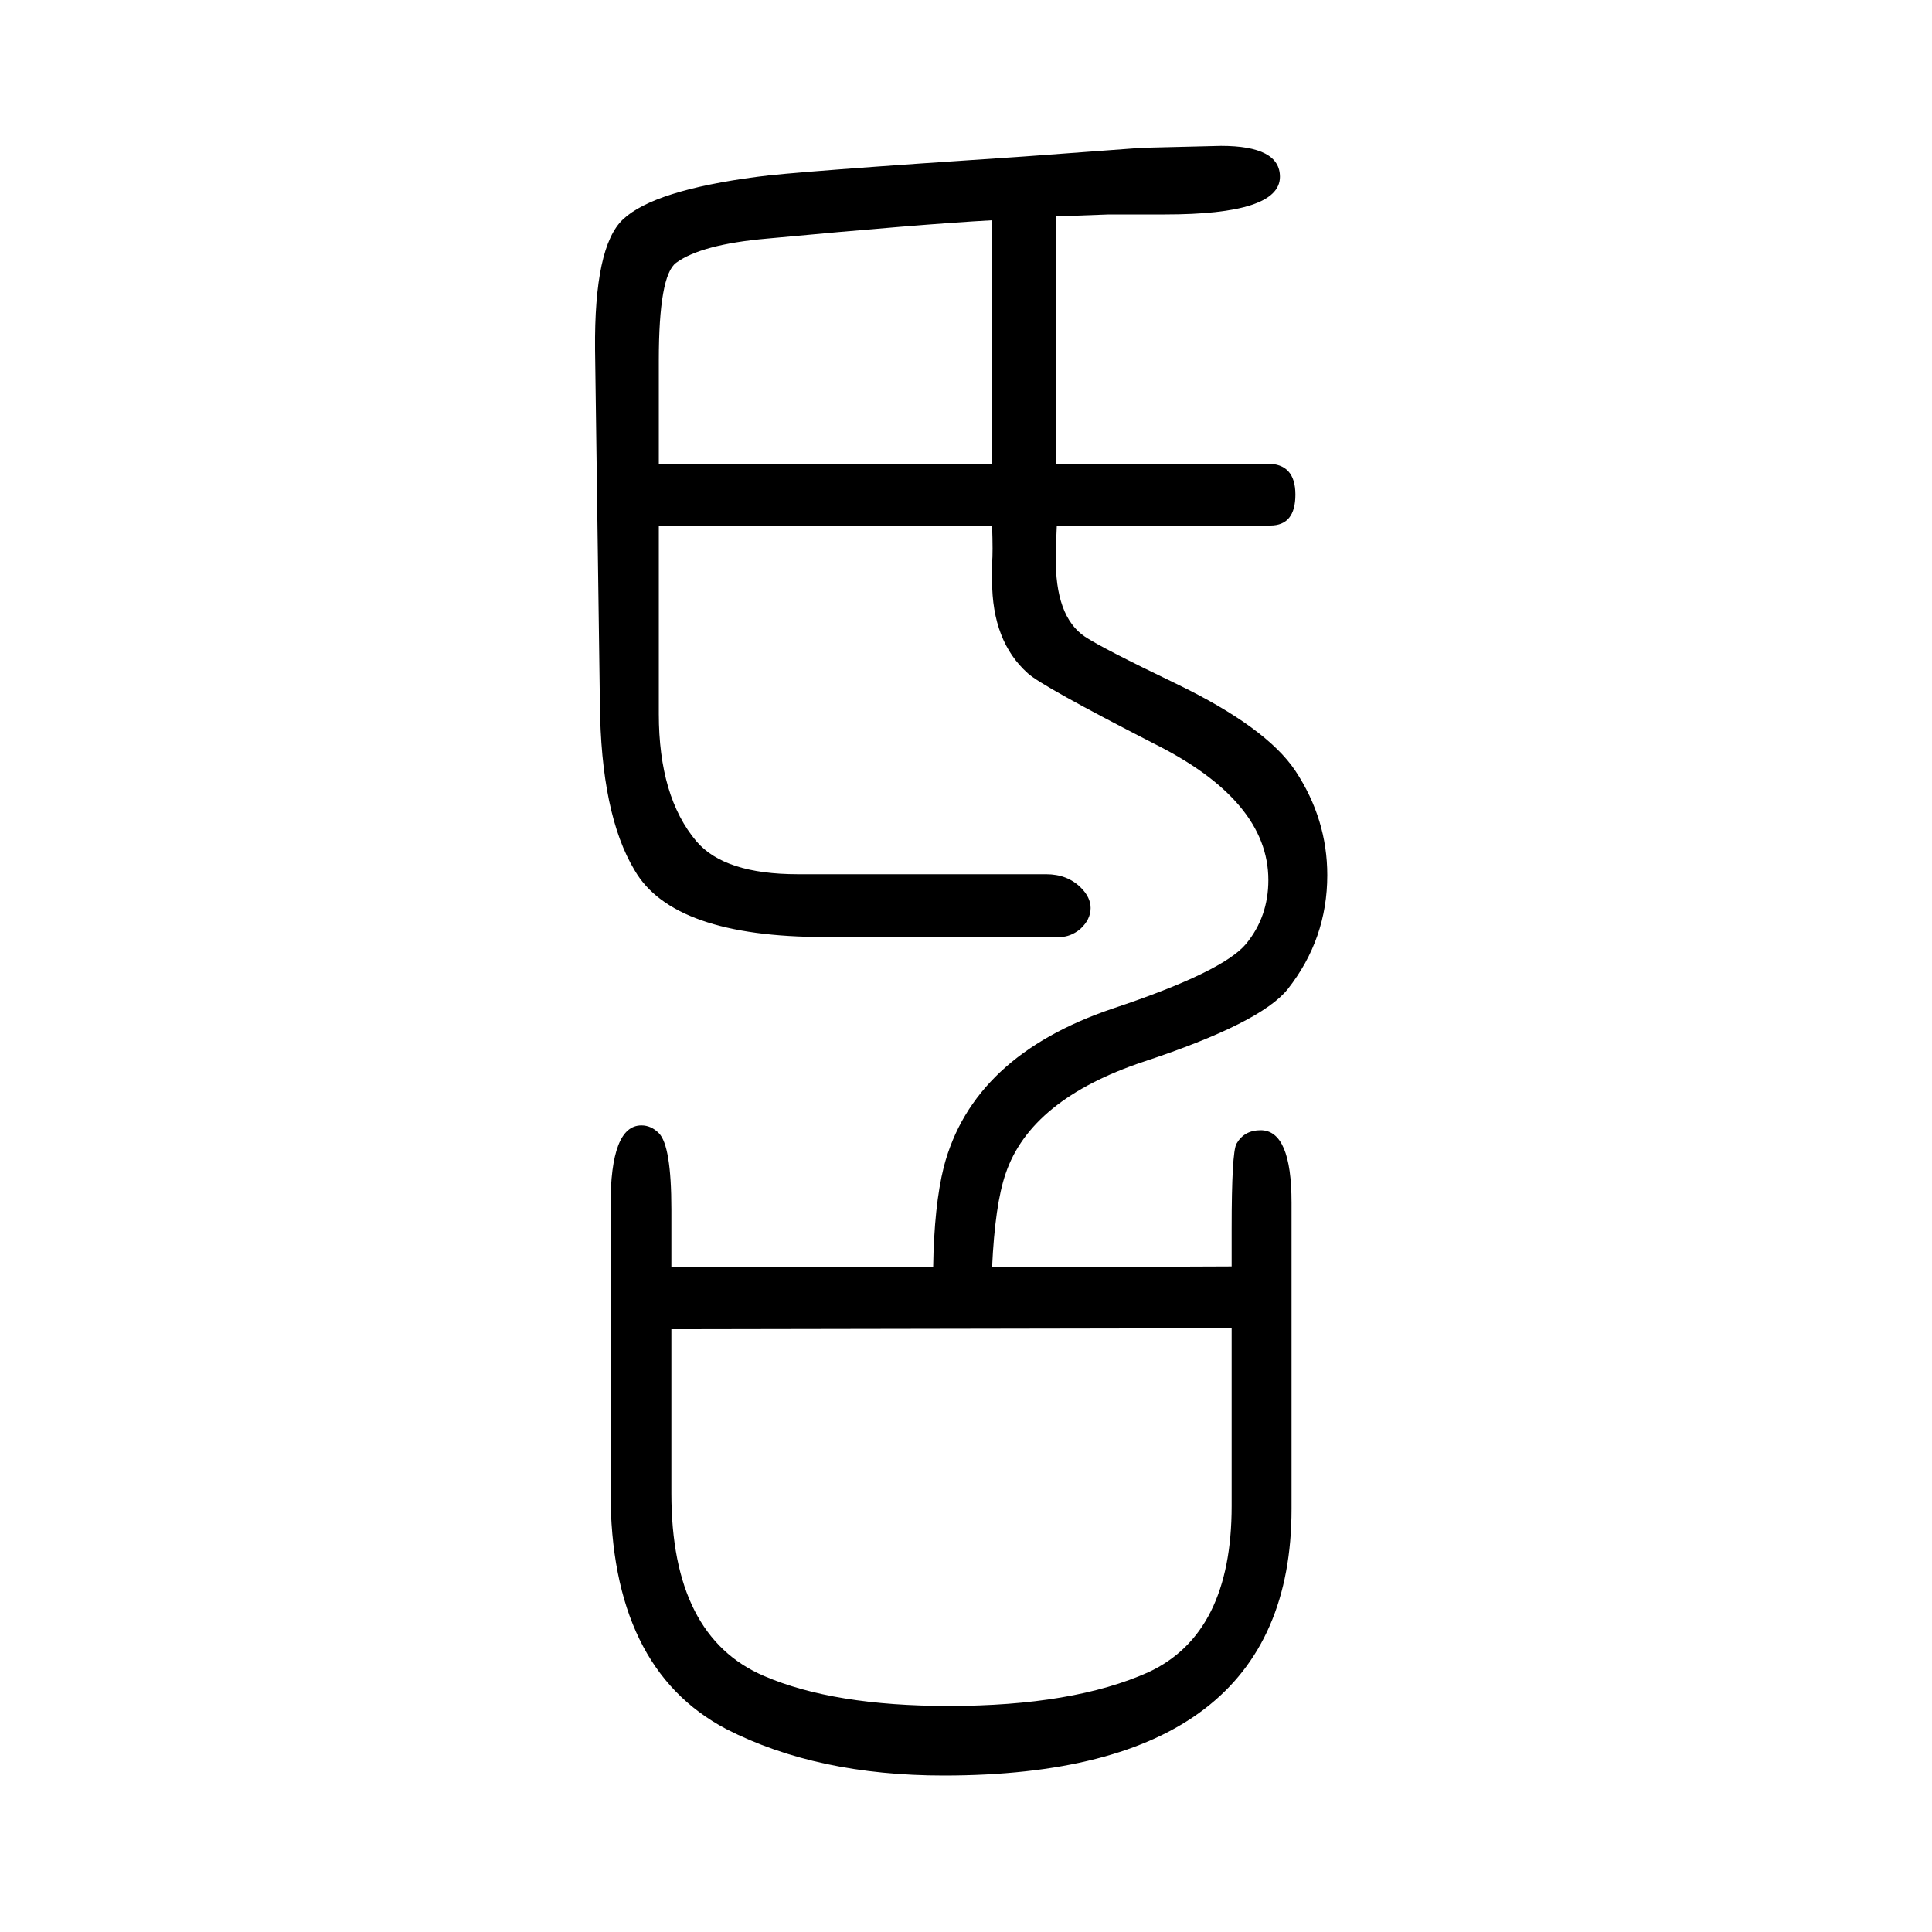
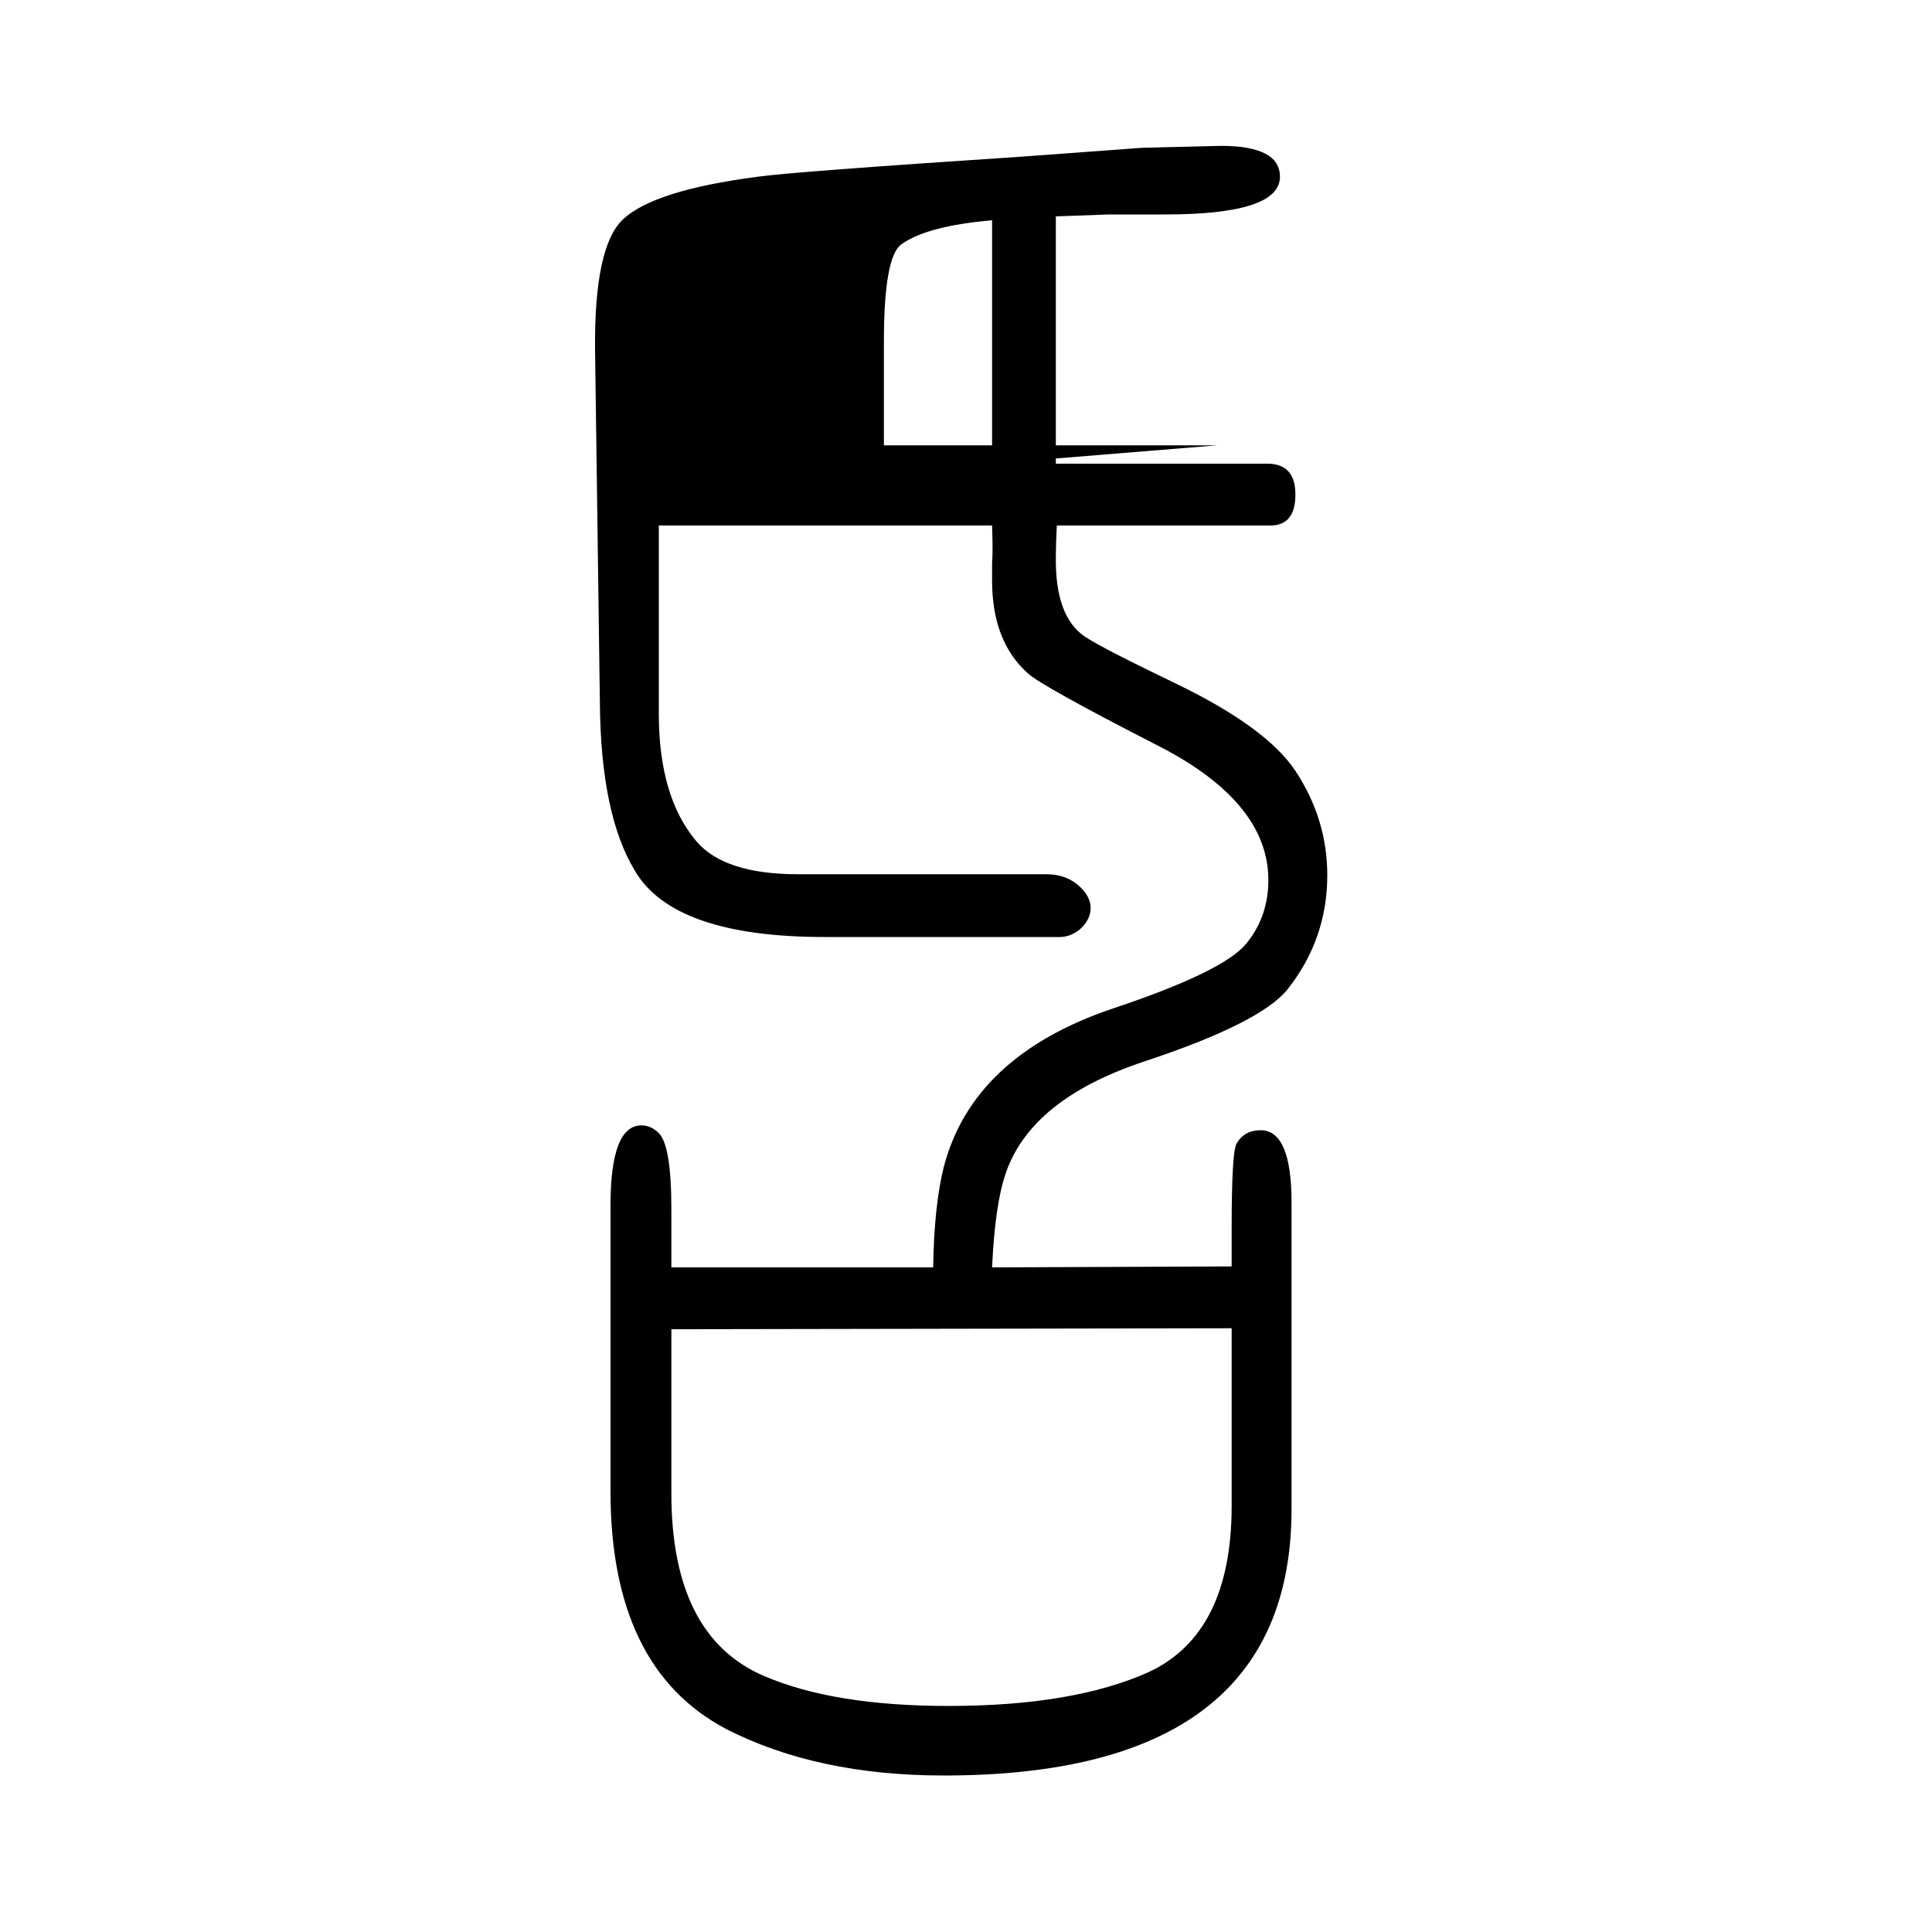
<svg xmlns="http://www.w3.org/2000/svg" height="100" width="100" version="1.1">
-   <path d="M1093 1170h219q29 0 29 -32t-26 -32h-221q-1 -21 -1 -32q-1 -62 30 -83q18 -12 95 -49q93 -45 123 -90q33 -50 33 -108q0 -66 -41 -118q-28 -35 -149 -75q-117 -39 -143 -116q-11 -32 -14 -97l248 1v39q0 79 5 88q8 14 25 14q32 0 32 -75v-317q0 -276 -360 -276 q-131 0 -225 48q-120 63 -120 246v296q0 83 32 83q10 0 18 -8q13 -13 13 -79v-60h271q1 64 11 104q30 115 175 164q114 38 138 67q23 28 23 66q0 82 -118 141q-117 60 -131 73q-37 33 -37 96v18q1 11 0 39h-345v-195q0 -86 39 -132q29 -34 105 -34h257q22 0 36 -14 q10 -10 10 -21q0 -12 -11 -22q-10 -8 -21 -8h-243q-157 0 -197 69q-35 58 -36 173l-5 366q-1 107 29 135q32 30 139 44q34 5 276 21l122 9l82 2q61 0 61 -32q0 -39 -119 -39h-58l-55 -2v-50v-125v-32v-49zM1027 1170v66v30v108v15v33q-73 -4 -233 -19q-68 -6 -94 -25 q-18 -13 -18 -101v-107h345zM695 274v-170q0 -148 96 -189q72 -31 191 -31q129 0 207 35q86 40 86 172v184z" style="" transform="scale(0.05 -0.05) translate(0 -1650)" />
+   <path d="M1093 1170h219q29 0 29 -32t-26 -32h-221q-1 -21 -1 -32q-1 -62 30 -83q18 -12 95 -49q93 -45 123 -90q33 -50 33 -108q0 -66 -41 -118q-28 -35 -149 -75q-117 -39 -143 -116q-11 -32 -14 -97l248 1v39q0 79 5 88q8 14 25 14q32 0 32 -75v-317q0 -276 -360 -276 q-131 0 -225 48q-120 63 -120 246v296q0 83 32 83q10 0 18 -8q13 -13 13 -79v-60h271q1 64 11 104q30 115 175 164q114 38 138 67q23 28 23 66q0 82 -118 141q-117 60 -131 73q-37 33 -37 96v18q1 11 0 39h-345v-195q0 -86 39 -132q29 -34 105 -34h257q22 0 36 -14 q10 -10 10 -21q0 -12 -11 -22q-10 -8 -21 -8h-243q-157 0 -197 69q-35 58 -36 173l-5 366q-1 107 29 135q32 30 139 44q34 5 276 21l122 9l82 2q61 0 61 -32q0 -39 -119 -39h-58l-55 -2v-50v-125v-32v-49zM1027 1170v66v30v108v15v33q-68 -6 -94 -25 q-18 -13 -18 -101v-107h345zM695 274v-170q0 -148 96 -189q72 -31 191 -31q129 0 207 35q86 40 86 172v184z" style="" transform="scale(0.05 -0.05) translate(0 -1650)" />
</svg>